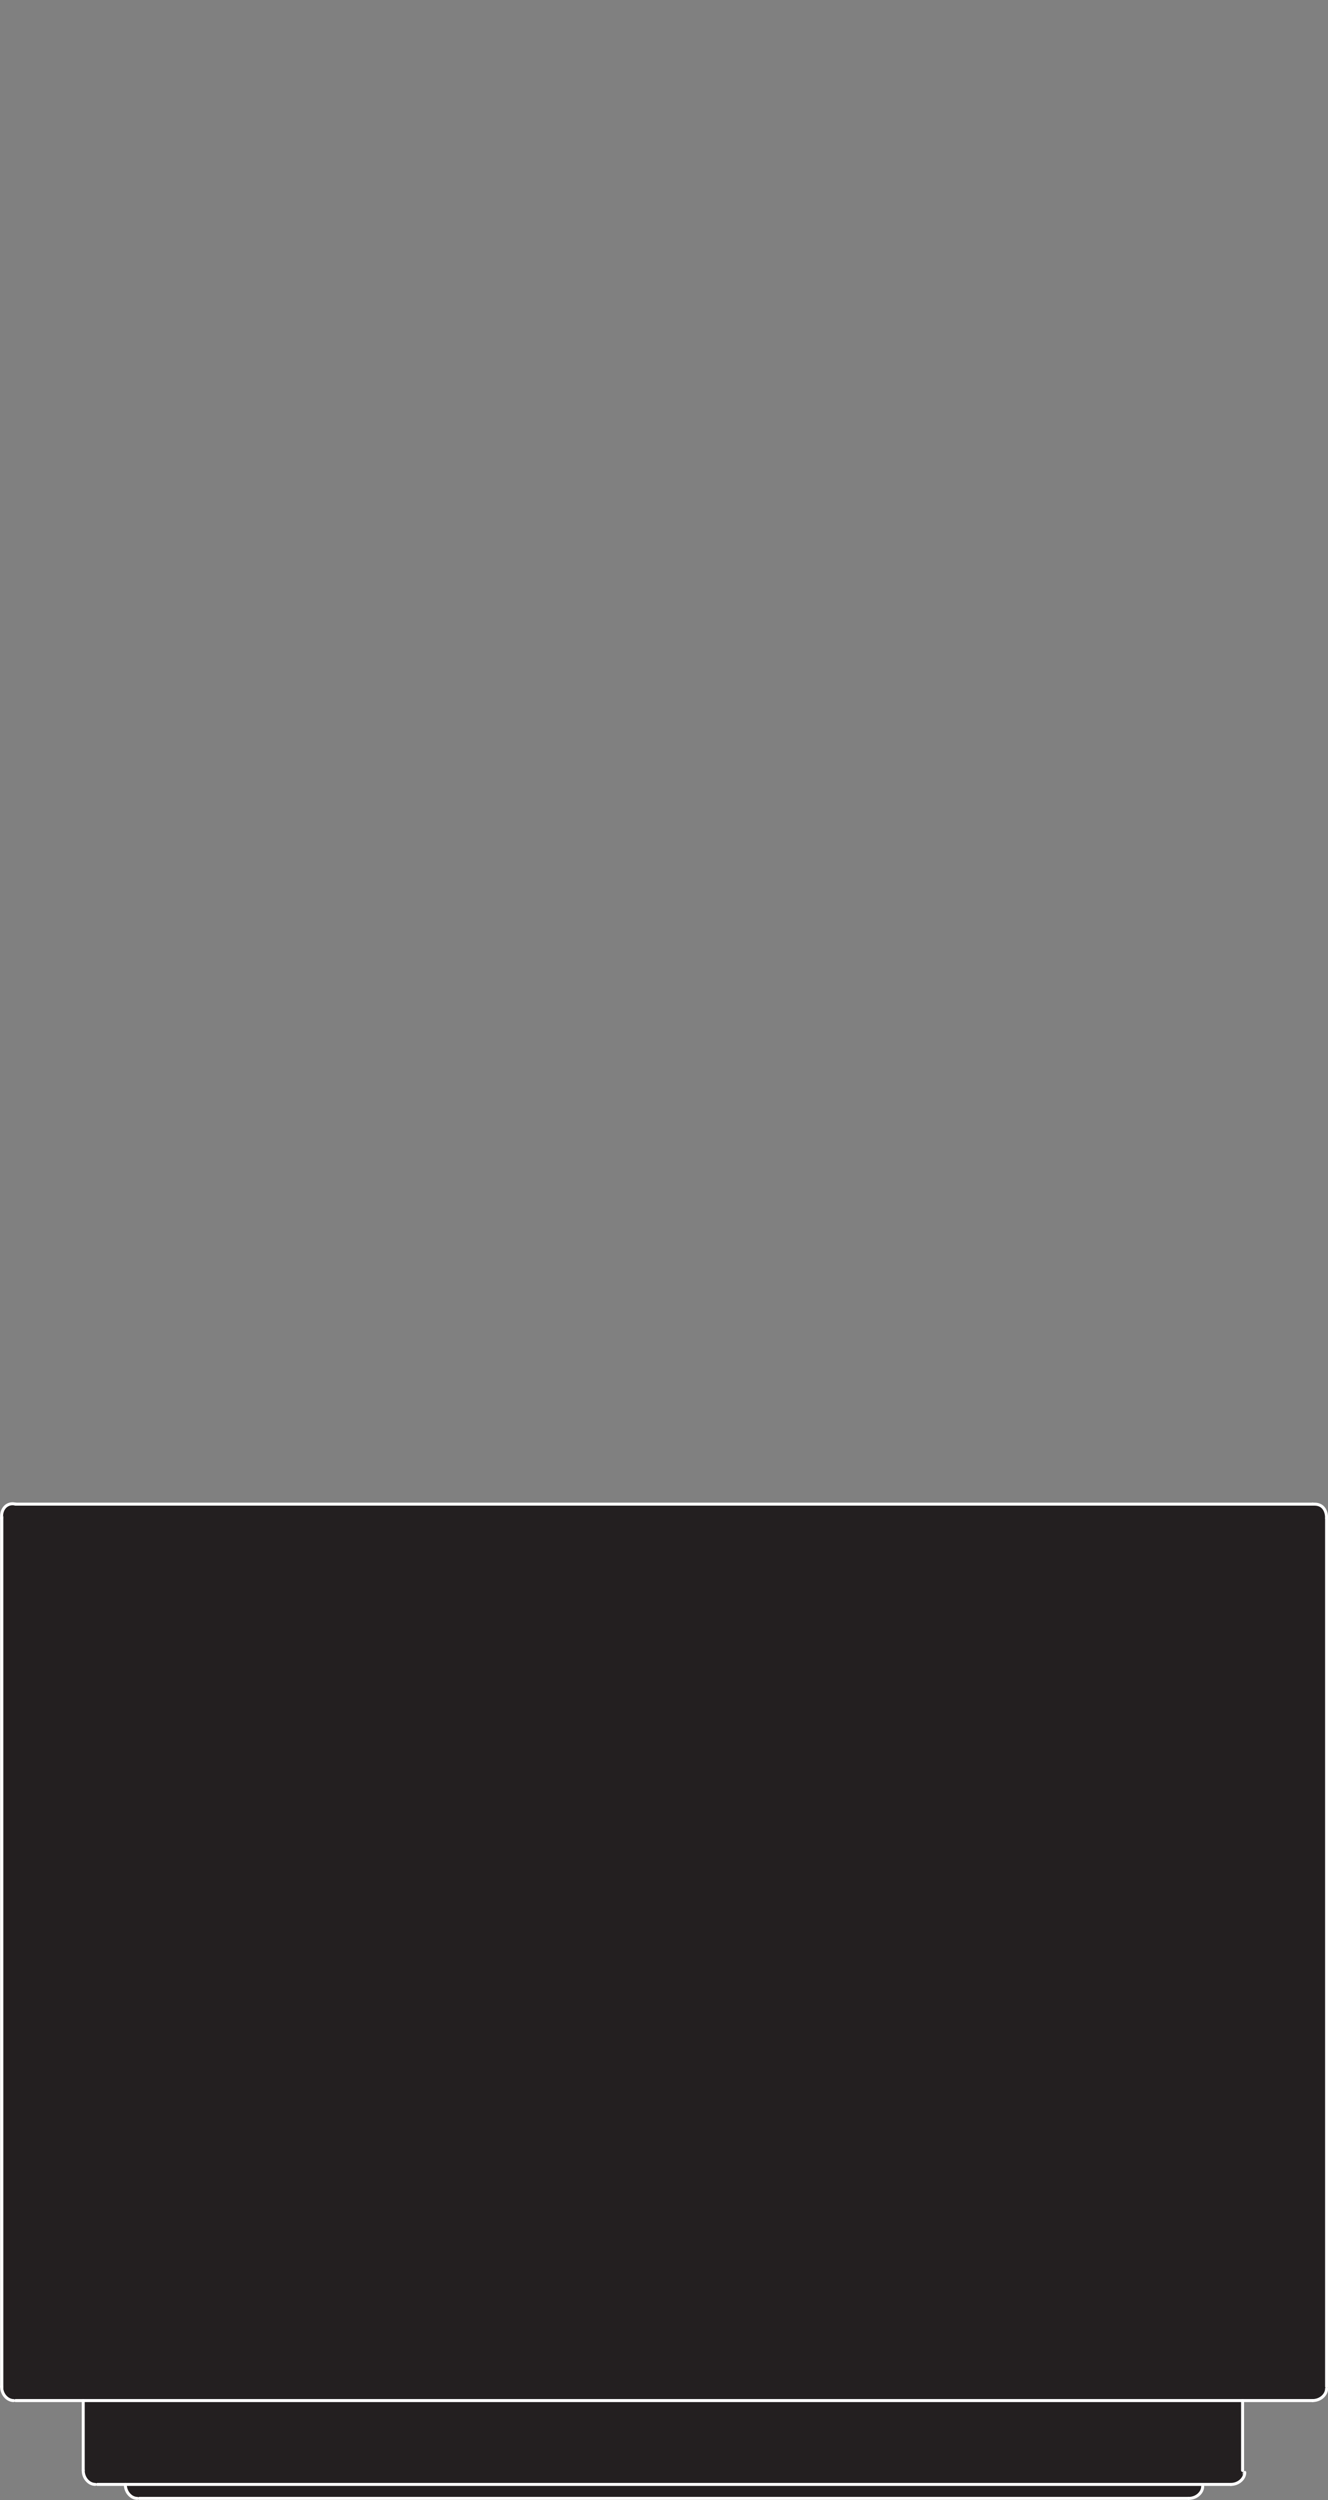
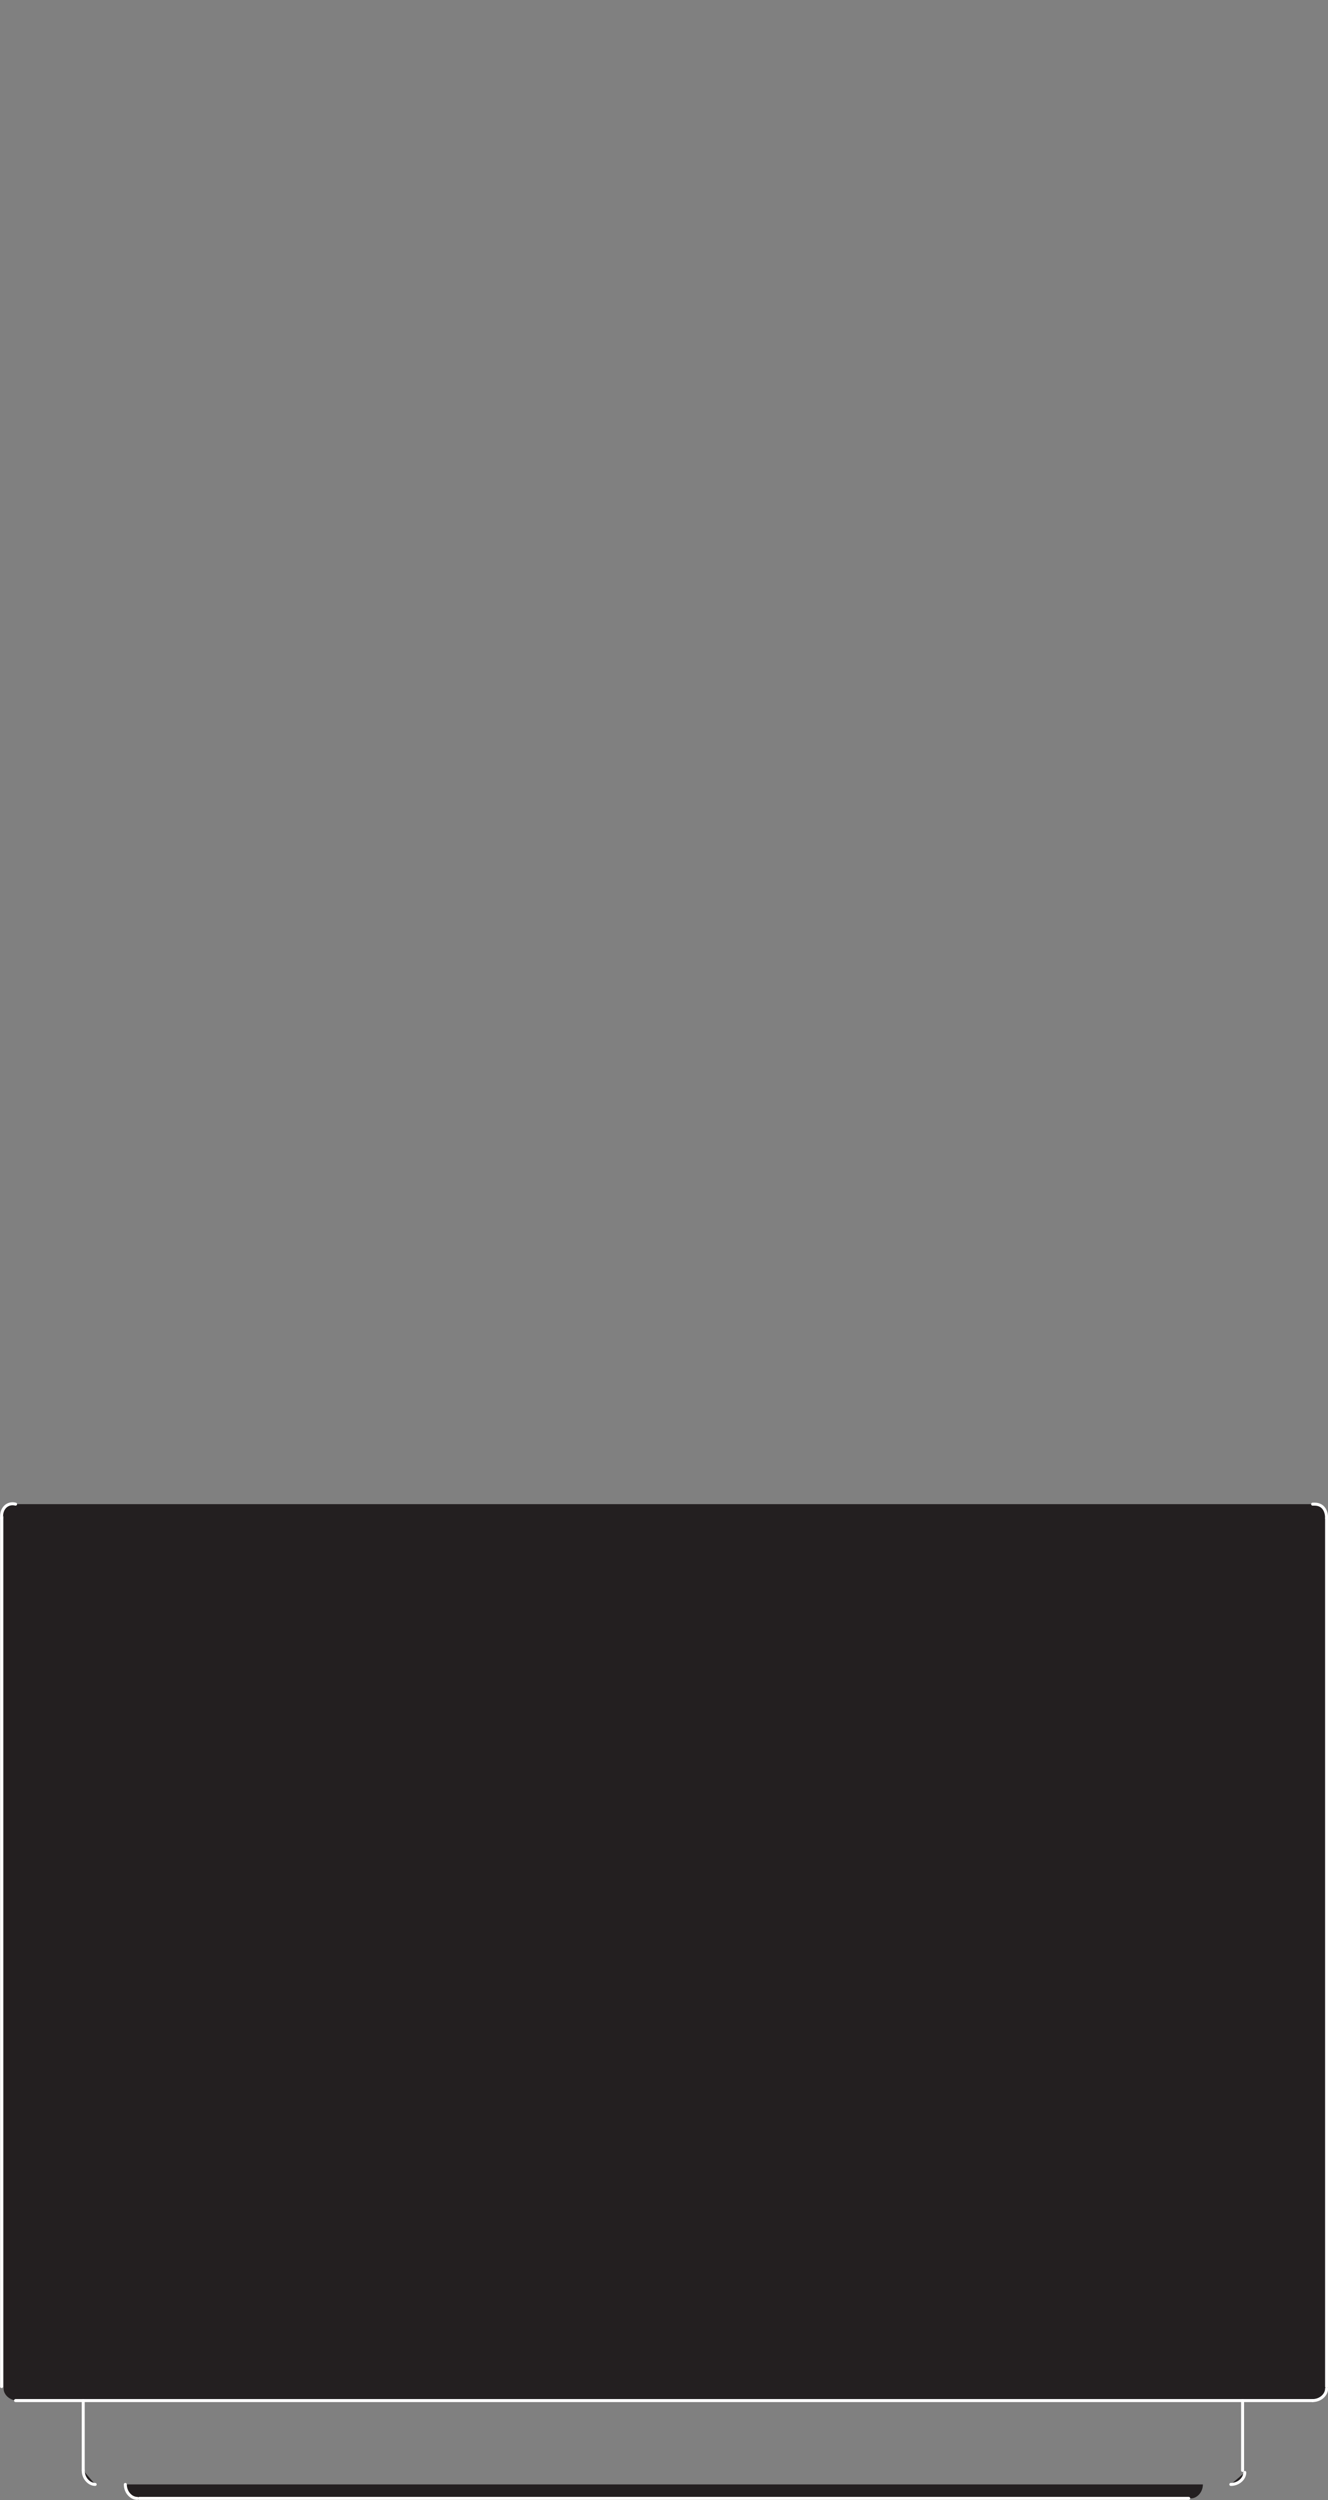
<svg xmlns="http://www.w3.org/2000/svg" id="Layer_1" width="66.55" height="125.22" viewBox="0 0 66.55 125.22">
  <rect x="0" y="0" width="66.55" height="125.22" fill="#808080" stroke="none" />
  <g id="Layer_2">
    <g id="OBJECT1">
      <g id="ARC">
        <path d="m66.48,76.04v43.5c0,.4-.3.7-.6.7H.88c-.4,0-.7-.3-.7-.6H.18v-43.6c0-.4.2-.7.6-.7h65.1c.3,0,.6.3.6.7h0Z" fill="#231f20" />
        <path d="m6.28,124.44h54c0,.4-.3.7-.6.7H6.98c-.4,0-.7-.3-.7-.7h0Z" fill="#231f20" />
-         <path d="m62.27,120.24v3.5c0,.4-.3.7-.6.7H4.88c-.4,0-.7-.3-.7-.6h0v-3.6h58.1Z" fill="#231f20" />
        <line x1="66.48" y1="76.04" x2="66.48" y2="119.54" fill="none" stroke="#fff" stroke-linecap="round" stroke-linejoin="round" stroke-width=".15" />
        <line x1=".08" y1="76.04" x2=".08" y2="119.54" fill="none" stroke="#fff" stroke-linecap="round" stroke-linejoin="round" stroke-width=".15" />
        <polyline points=".78 120.24 4.17 120.24 62.27 120.24 65.78 120.24" fill="#231f20" stroke="#fff" stroke-linecap="round" stroke-linejoin="round" stroke-width=".15" />
        <line x1="6.98" y1="125.14" x2="59.57" y2="125.14" fill="none" stroke="#fff" stroke-linecap="round" stroke-linejoin="round" stroke-width=".15" />
-         <path d="m.08,119.54c0,.4.3.7.6.7h0" fill="#231f20" stroke="#fff" stroke-linecap="round" stroke-linejoin="round" stroke-width=".15" />
        <line x1="4.17" y1="120.24" x2="4.17" y2="123.74" fill="none" stroke="#fff" stroke-linecap="round" stroke-linejoin="round" stroke-width=".15" />
        <line x1="62.27" y1="120.24" x2="62.27" y2="123.74" fill="none" stroke="#fff" stroke-linecap="round" stroke-linejoin="round" stroke-width=".15" />
        <path d="m65.78,120.24c.4,0,.7-.3.7-.6h0" fill="#231f20" stroke="#fff" stroke-linecap="round" stroke-linejoin="round" stroke-width=".15" />
-         <polyline points="4.88 124.44 6.28 124.44 60.27 124.44 61.68 124.44" fill="#231f20" stroke="#fff" stroke-linecap="round" stroke-linejoin="round" stroke-width=".15" />
        <path d="m6.28,124.44c0,.4.3.7.6.7h0" fill="#231f20" stroke="#fff" stroke-linecap="round" stroke-linejoin="round" stroke-width=".15" />
        <path d="m4.17,123.74c0,.4.3.7.6.7h0" fill="#231f20" stroke="#fff" stroke-linecap="round" stroke-linejoin="round" stroke-width=".15" />
-         <path d="m59.57,125.14c.4,0,.7-.3.7-.6h0" fill="#231f20" stroke="#fff" stroke-linecap="round" stroke-linejoin="round" stroke-width=".15" />
        <path d="m61.68,124.44c.4,0,.7-.3.7-.6h0" fill="#231f20" stroke="#fff" stroke-linecap="round" stroke-linejoin="round" stroke-width=".15" />
-         <line x1=".78" y1="75.34" x2="65.78" y2="75.34" fill="none" stroke="#fff" stroke-linecap="round" stroke-linejoin="round" stroke-width=".15" />
        <path d="m.78,75.34c-.4-.1-.7.2-.7.6v.1" fill="#231f20" stroke="#fff" stroke-linecap="round" stroke-linejoin="round" stroke-width=".15" />
        <path d="m66.48,76.04c0-.4-.2-.7-.6-.7h-.1" fill="#231f20" stroke="#fff" stroke-linecap="round" stroke-linejoin="round" stroke-width=".15" />
      </g>
    </g>
  </g>
</svg>